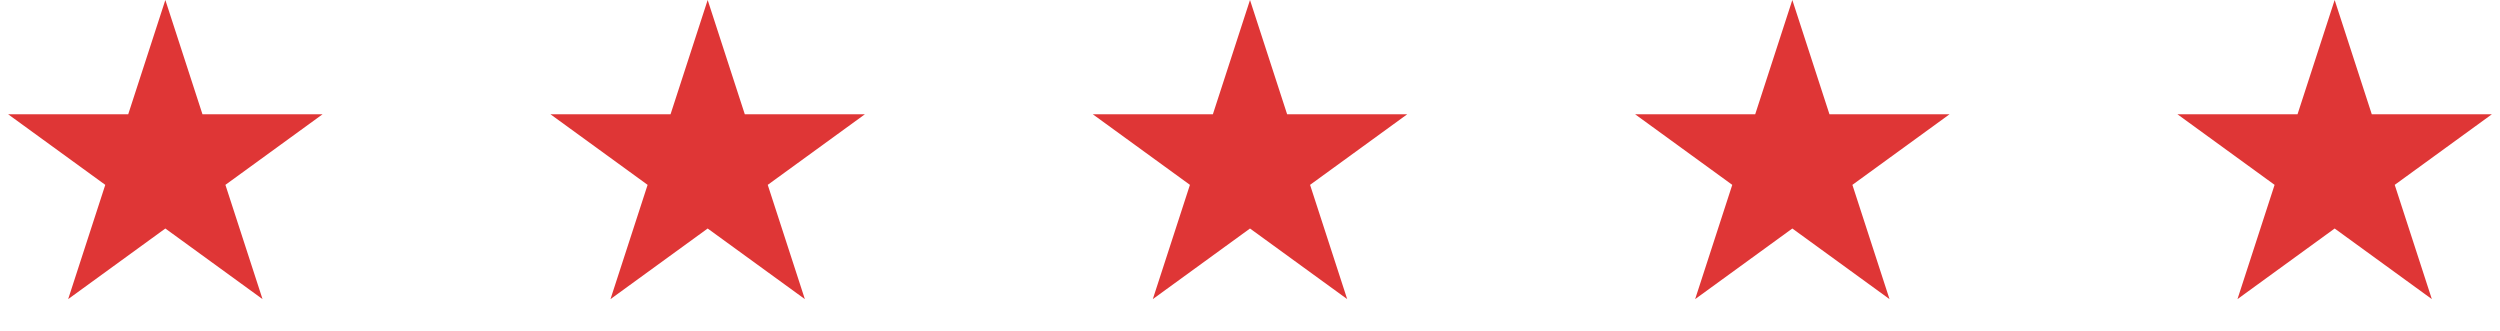
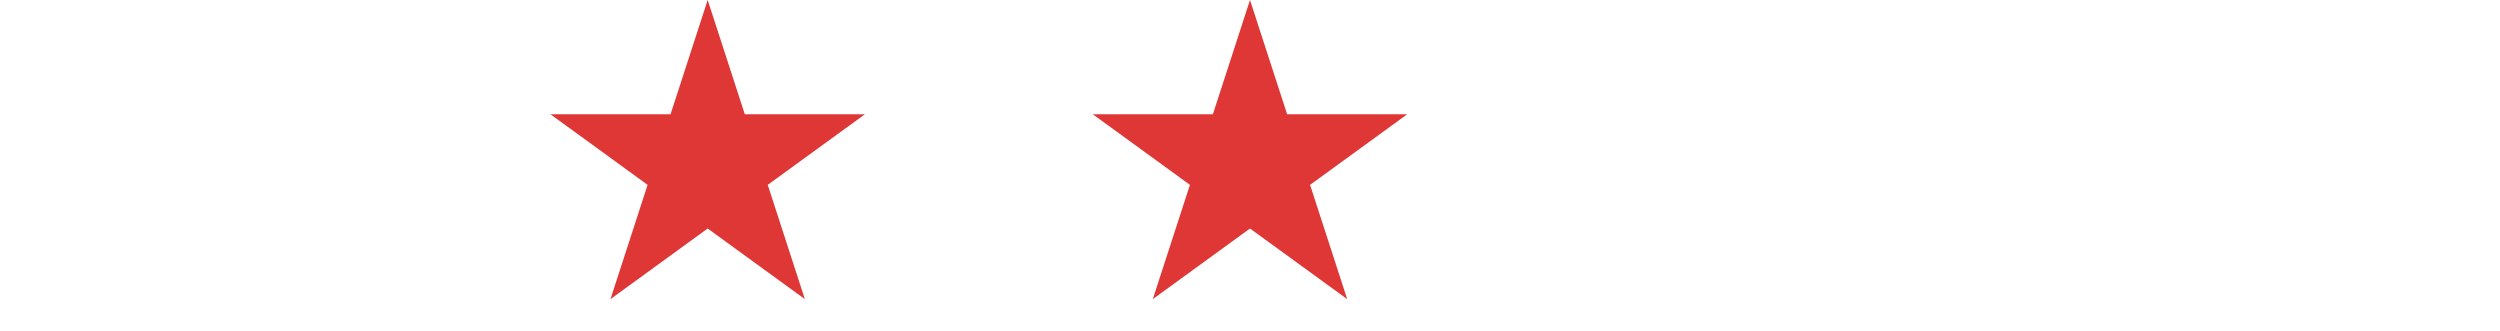
<svg xmlns="http://www.w3.org/2000/svg" width="189" height="25" viewBox="0 0 189 25" fill="none">
-   <path d="M12.5 0L15.306 8.637H24.388L17.041 13.975L19.847 22.613L12.5 17.275L5.153 22.613L7.959 13.975L0.612 8.637H9.694L12.5 0Z" fill="#df3636" />
  <path d="M94.5 0L97.306 8.637H106.388L99.041 13.975L101.847 22.613L94.5 17.275L87.153 22.613L89.959 13.975L82.612 8.637H91.694L94.5 0Z" fill="#df3636" />
-   <path d="M135.5 0L138.306 8.637H147.388L140.041 13.975L142.847 22.613L135.5 17.275L128.153 22.613L130.959 13.975L123.612 8.637H132.694L135.5 0Z" fill="#df3636" />
  <path d="M53.5 0L56.306 8.637H65.388L58.041 13.975L60.847 22.613L53.5 17.275L46.153 22.613L48.959 13.975L41.612 8.637H50.694L53.5 0Z" fill="#df3636" />
-   <path d="M176.5 0L179.306 8.637H188.388L181.041 13.975L183.847 22.613L176.5 17.275L169.153 22.613L171.959 13.975L164.612 8.637H173.694L176.5 0Z" fill="#df3636" />
</svg>